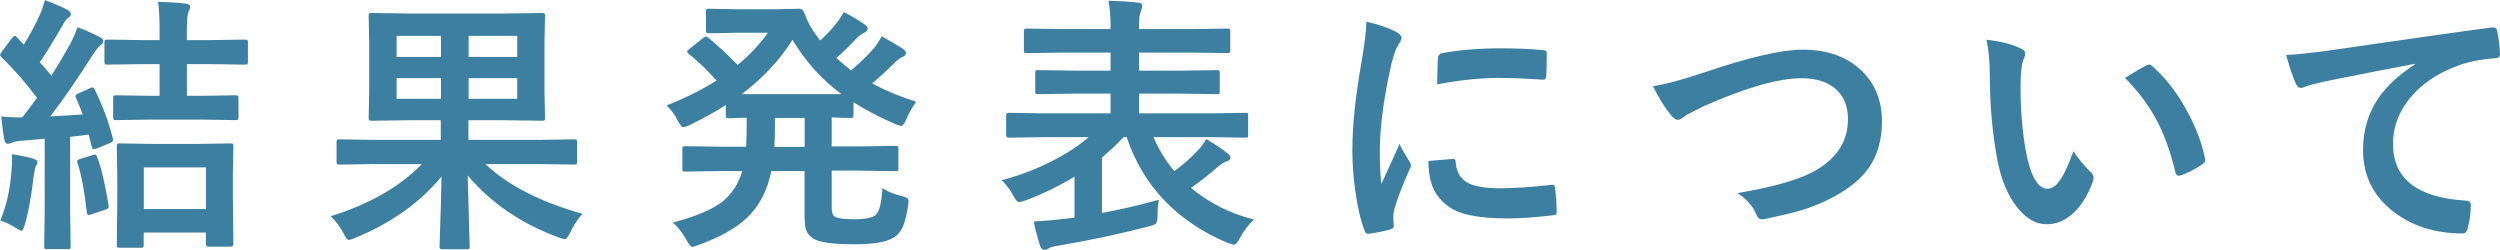
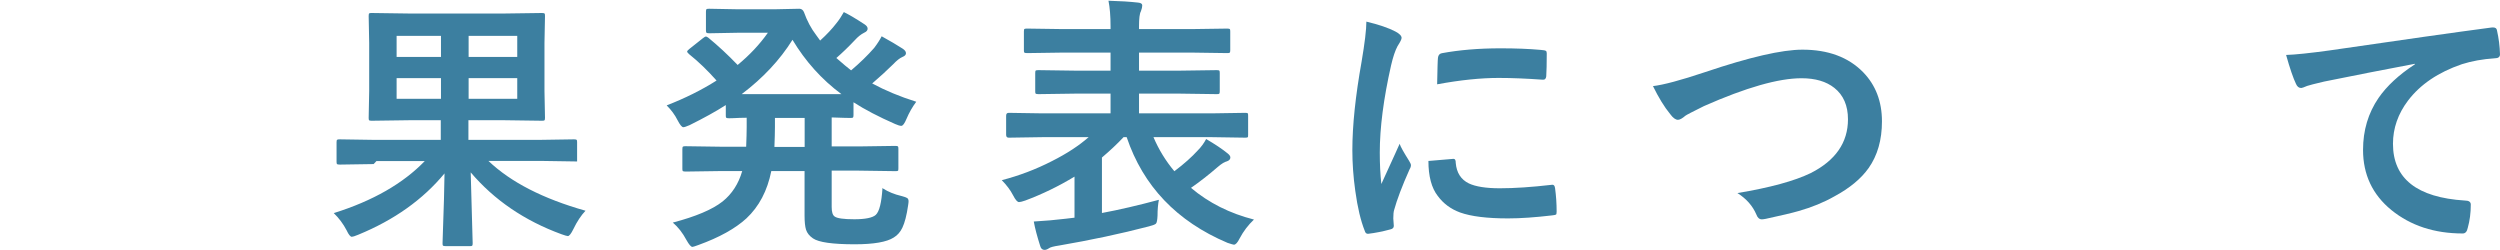
<svg xmlns="http://www.w3.org/2000/svg" id="_レイヤー_6" data-name="レイヤー_6" viewBox="0 0 240.6 24.04">
  <defs>
    <style>
      .cls-1 {
        fill: #3c7fa0;
      }
    </style>
  </defs>
-   <path class="cls-1" d="M8.72,8.47c.09-.04.16-.06.2-.06.07,0,.14.07.2.22.75,1.51,1.33,3.06,1.73,4.66.02.08.03.15.03.19,0,.11-.11.21-.32.3l-1.24.5c-.16.05-.26.08-.3.08-.08,0-.15-.08-.19-.25l-.29-1.16c-.79.11-1.39.18-1.79.22v7.12l.05,3.4c0,.14-.02.22-.05.25-.03.03-.11.04-.23.04h-1.99c-.13,0-.22-.02-.24-.05-.03-.03-.04-.11-.04-.24l.05-3.4v-6.94c-.46.05-1.18.11-2.18.19-.43.03-.76.09-.99.2-.13.07-.27.1-.39.1-.17,0-.28-.14-.33-.42-.1-.53-.2-1.27-.29-2.21.56.06,1.07.09,1.52.09.19,0,.36,0,.51-.01.49-.62.96-1.24,1.41-1.87-1.07-1.44-2.2-2.74-3.42-3.9-.08-.08-.13-.17-.13-.24,0-.04.06-.15.18-.33l.96-1.28c.12-.14.21-.22.27-.22.05,0,.12.05.2.14l.67.71c.63-1.02,1.15-1.99,1.56-2.92.19-.41.34-.87.47-1.37.96.36,1.68.67,2.16.93.23.13.34.27.34.42,0,.14-.08.25-.23.34-.16.09-.33.3-.5.62-.94,1.64-1.7,2.87-2.27,3.67.25.26.63.69,1.12,1.29.44-.66,1.04-1.67,1.8-3.02.31-.59.55-1.14.72-1.64.81.3,1.53.63,2.16.96.21.12.32.24.32.37,0,.16-.1.3-.29.42-.17.12-.44.46-.8,1.02-1.39,2.19-2.72,4.13-4.01,5.81,1.39-.07,2.43-.13,3.12-.18-.23-.62-.44-1.15-.65-1.59-.03-.08-.05-.15-.05-.19,0-.08.09-.17.28-.25l1.18-.52ZM.03,21.24c.58-1.4.94-2.98,1.07-4.74.04-.47.06-.87.06-1.19,0-.12,0-.27-.01-.47.91.14,1.57.28,2.01.42.3.09.44.19.44.3,0,.15-.04.28-.13.39-.08.13-.15.45-.22.96-.25,2.07-.54,3.63-.85,4.68-.13.41-.25.62-.34.62-.07,0-.27-.11-.6-.32-.47-.29-.95-.51-1.43-.67ZM8.91,14.92c.12-.03.2-.05.25-.05.08,0,.15.08.19.24.4,1.04.76,2.57,1.09,4.6.02.08.03.14.03.18,0,.11-.11.21-.33.29l-1.31.44c-.14.05-.25.08-.3.08-.09,0-.15-.08-.17-.25-.23-2.06-.53-3.65-.9-4.76-.03-.08-.04-.15-.04-.19,0-.07.1-.14.29-.2l1.19-.37ZM14.37,11.51l-3.2.05c-.13,0-.22-.02-.24-.05-.03-.03-.04-.11-.04-.23v-1.83c0-.14.02-.22.05-.24.03-.03.11-.04.23-.04l3.2.05h.99v-3.05h-1.64l-3.38.05c-.13,0-.22-.02-.25-.05-.03-.03-.04-.11-.04-.23v-1.85c0-.14.02-.22.05-.24.03-.03.11-.04.24-.04l3.38.05h1.64v-.76c0-1.35-.05-2.32-.15-2.93.96.03,1.84.08,2.65.18.3.03.44.13.44.29,0,.13-.05.28-.15.47-.11.26-.17.91-.17,1.94v.81h2.21l3.35-.05c.15,0,.25.02.28.05.03.03.04.11.04.23v1.85c0,.14-.02.22-.06.24-.03.03-.12.04-.25.04l-3.35-.05h-2.21v3.05h1.51l3.17-.05c.14,0,.22.02.24.05.03.03.04.11.04.23v1.83c0,.14-.02.22-.05.24-.03.03-.11.04-.23.04l-3.17-.05h-5.13ZM13.55,23.84h-2.02c-.14,0-.23-.02-.25-.05-.03-.03-.04-.11-.04-.24l.05-4.44v-2.06l-.05-2.93c0-.15.02-.25.05-.28.03-.03.11-.04.24-.04l3.08.05h4.48l3.08-.05c.14,0,.23.02.25.05.03.04.04.13.04.27l-.05,2.56v2.37l.05,4.42c0,.18-.1.27-.29.27h-2.07c-.19,0-.29-.09-.29-.27v-1.09h-5.98v1.17c0,.14-.02.22-.05.25-.03.03-.11.04-.24.04ZM13.84,16.11v4.01h5.98v-4.01h-5.98Z" />
-   <path class="cls-1" d="M35.96,15.79l-3.25.05c-.15,0-.25-.02-.28-.05-.03-.03-.04-.12-.04-.25v-1.85c0-.14.02-.22.06-.24.03-.03.12-.04.25-.04l3.25.05h6.47v-1.89h-3.07l-3.59.05c-.14,0-.22-.02-.24-.05-.03-.03-.04-.11-.04-.23l.05-2.58v-4.63l-.05-2.59c0-.14.02-.23.05-.25.03-.03.11-.04.23-.04l3.59.05h9.2l3.61-.05c.13,0,.22.02.25.05.03.03.04.11.04.24l-.05,2.59v4.63l.05,2.58c0,.14-.02.22-.05.24-.03.03-.11.04-.24.04l-3.61-.05h-3.47v1.89h6.92l3.25-.05c.13,0,.22.02.25.05.03.03.04.11.04.23v1.85c0,.14-.01.22-.04.25-.03.03-.11.05-.25.05l-3.25-.05h-5.28c2.14,2.04,5.26,3.64,9.34,4.79-.42.44-.82,1.04-1.18,1.79-.21.43-.39.65-.52.65-.08,0-.28-.06-.62-.18-3.55-1.3-6.47-3.29-8.73-5.95l.19,6.82c0,.14-.02.22-.05.24-.03.03-.11.04-.24.04h-2.29c-.15,0-.25-.02-.28-.05-.03-.03-.04-.11-.04-.23,0-.13.01-.55.04-1.26.08-2.12.13-3.94.15-5.46-2.07,2.51-4.84,4.48-8.3,5.9-.33.14-.54.2-.62.2-.14,0-.31-.21-.5-.62-.33-.63-.75-1.19-1.24-1.66,3.77-1.18,6.69-2.86,8.76-5.01h-4.65ZM38.17,5.48h4.27v-2.03h-4.27v2.03ZM38.17,9.51h4.27v-1.99h-4.27v1.99ZM49.78,3.45h-4.68v2.03h4.68v-2.03ZM49.78,9.51v-1.99h-4.68v1.99h4.68Z" />
+   <path class="cls-1" d="M35.96,15.79l-3.25.05c-.15,0-.25-.02-.28-.05-.03-.03-.04-.12-.04-.25v-1.85c0-.14.02-.22.06-.24.03-.03.12-.04.25-.04l3.25.05h6.47v-1.89h-3.07l-3.59.05c-.14,0-.22-.02-.24-.05-.03-.03-.04-.11-.04-.23l.05-2.58v-4.63l-.05-2.59c0-.14.02-.23.05-.25.03-.03.11-.04.23-.04l3.59.05h9.2l3.61-.05c.13,0,.22.02.25.05.03.03.04.11.04.24l-.05,2.59v4.63l.05,2.58c0,.14-.02.22-.05.24-.03.03-.11.04-.24.04l-3.61-.05h-3.47v1.89h6.92l3.25-.05c.13,0,.22.02.25.05.03.03.04.11.04.23v1.85l-3.25-.05h-5.28c2.14,2.04,5.26,3.64,9.34,4.79-.42.44-.82,1.04-1.18,1.79-.21.43-.39.65-.52.65-.08,0-.28-.06-.62-.18-3.55-1.3-6.47-3.29-8.73-5.95l.19,6.82c0,.14-.02.22-.05.24-.03.03-.11.04-.24.04h-2.29c-.15,0-.25-.02-.28-.05-.03-.03-.04-.11-.04-.23,0-.13.01-.55.04-1.26.08-2.12.13-3.94.15-5.46-2.07,2.51-4.84,4.48-8.3,5.9-.33.14-.54.2-.62.2-.14,0-.31-.21-.5-.62-.33-.63-.75-1.19-1.24-1.66,3.77-1.18,6.69-2.86,8.76-5.01h-4.65ZM38.17,5.48h4.27v-2.03h-4.27v2.03ZM38.17,9.51h4.27v-1.99h-4.27v1.99ZM49.78,3.45h-4.68v2.03h4.68v-2.03ZM49.78,9.51v-1.99h-4.68v1.99h4.68Z" />
  <path class="cls-1" d="M84.98,18.14c.5.32,1.09.56,1.76.72.31.08.5.15.57.2.08.06.13.16.13.3,0,.08-.01.21-.04.38-.14.98-.33,1.7-.55,2.16-.19.41-.47.74-.84.96-.67.43-1.92.65-3.75.65-2.13,0-3.47-.19-4.02-.57-.35-.24-.57-.52-.67-.84-.09-.29-.14-.74-.14-1.35v-4.29h-3.2c-.38,1.9-1.18,3.42-2.4,4.56-1.06.97-2.6,1.83-4.62,2.56-.33.12-.52.18-.57.18-.14,0-.33-.22-.57-.65-.38-.71-.82-1.27-1.32-1.69,2.2-.58,3.8-1.25,4.79-2.03.91-.73,1.54-1.71,1.89-2.93h-1.96l-3.48.05c-.15,0-.25-.02-.28-.05-.03-.03-.04-.11-.04-.23v-1.88c0-.14.02-.22.06-.24.03-.03.12-.04.25-.04l3.48.05h2.35c.03-.76.05-1.4.05-1.9v-.89c-.46,0-.88.02-1.28.04-.25,0-.39.01-.41.01-.15,0-.25-.02-.28-.05-.03-.03-.04-.11-.04-.23v-.99c-.95.61-2.11,1.25-3.48,1.93-.31.14-.52.2-.61.2-.13,0-.32-.22-.55-.67-.26-.52-.61-.99-1.05-1.43,1.78-.69,3.38-1.49,4.8-2.39-.86-.97-1.74-1.82-2.63-2.53-.13-.11-.2-.2-.2-.27,0-.04.07-.12.2-.23l1.31-1.04c.14-.11.24-.17.29-.17s.13.04.23.11c.95.78,1.89,1.65,2.83,2.63,1.15-.95,2.12-1.98,2.91-3.1h-2.91l-2.73.05c-.15,0-.24-.02-.27-.05-.03-.03-.05-.11-.05-.23v-1.8c0-.14.02-.22.06-.24.03-.03.12-.04.25-.04l2.73.05h3.59l2.36-.05c.2,0,.35.11.44.32.3.84.69,1.58,1.19,2.23.02.03.14.19.37.51.64-.58,1.16-1.14,1.56-1.66.24-.29.48-.65.72-1.08.55.27,1.22.67,2.01,1.19.19.13.28.26.28.41,0,.16-.11.29-.34.39-.3.15-.6.39-.88.7-.64.68-1.24,1.25-1.79,1.73.63.55,1.1.95,1.42,1.19.85-.72,1.59-1.44,2.22-2.16.32-.42.56-.8.72-1.12.83.46,1.5.85,2.02,1.19.21.14.32.28.32.44,0,.15-.11.27-.34.36-.26.11-.56.35-.9.71-.58.57-1.24,1.18-2.01,1.84,1.24.67,2.65,1.26,4.24,1.76-.38.51-.69,1.06-.94,1.65-.19.45-.35.67-.5.67-.13,0-.33-.06-.6-.18-1.57-.69-2.9-1.38-4-2.09v1.23c0,.14-.02.22-.05.24-.03.03-.11.04-.24.04-.02,0-.21,0-.57-.01-.38-.02-.79-.03-1.24-.04v2.79h2.63l3.5-.05c.14,0,.22.02.25.05.03.03.04.11.04.23v1.88c0,.13-.01.21-.04.23-.03.03-.11.04-.25.04l-3.5-.05h-2.63v3.5c0,.47.09.78.28.91.23.18.86.27,1.9.27s1.75-.14,2.06-.42c.35-.32.56-1.19.65-2.6ZM76.27,3.83c-1.21,1.94-2.84,3.68-4.89,5.23h9.6c-1.9-1.41-3.47-3.16-4.71-5.23ZM74.53,14.14h2.91v-2.79h-2.86v.89c0,.47-.02,1.1-.05,1.9Z" />
  <path class="cls-1" d="M100.33,13.2l-3.25.05c-.17,0-.25-.09-.25-.28v-1.83c0-.19.08-.28.25-.28l3.25.05h6.55v-1.9h-3.38l-3.55.05c-.15,0-.25-.02-.28-.05-.03-.03-.04-.11-.04-.23v-1.75c0-.14.02-.22.05-.24.04-.03.13-.04.27-.04l3.55.05h3.38v-1.74h-4.54l-3.48.05c-.15,0-.25-.02-.28-.05-.03-.03-.04-.11-.04-.23v-1.8c0-.14.02-.22.05-.24.04-.03.13-.04.27-.04l3.48.05h4.54v-.25c0-1.01-.07-1.83-.2-2.48,1.12.03,2.07.09,2.86.18.26.03.39.11.39.27,0,.14-.04.33-.13.57-.12.2-.18.68-.18,1.43v.28h4.99l3.5-.05c.14,0,.22.02.25.05.03.03.04.11.04.23v1.8c0,.14-.02.22-.05.24-.03.03-.11.04-.24.04l-3.5-.05h-4.99v1.74h3.9l3.58-.05c.14,0,.23.02.25.05.03.03.04.11.04.23v1.75c0,.14-.02.22-.05.24-.03.03-.11.04-.24.04l-3.58-.05h-3.9v1.9h6.98l3.25-.05c.14,0,.22.02.24.05.02.03.03.1.03.23v1.83c0,.14-.01.22-.04.24s-.1.04-.23.04l-3.25-.05h-5.59c.51,1.2,1.18,2.29,2.01,3.28.94-.71,1.69-1.38,2.26-2.01.32-.32.59-.69.8-1.09.87.51,1.56.97,2.06,1.38.18.14.27.27.27.39,0,.18-.11.3-.34.38-.21.05-.5.22-.85.52-.89.77-1.76,1.45-2.6,2.03,1.72,1.45,3.74,2.46,6.06,3.05-.55.52-1.01,1.12-1.38,1.82-.2.4-.38.6-.55.6-.05,0-.26-.06-.62-.18-4.88-2.07-8.11-5.46-9.7-10.17h-.3c-.6.64-1.29,1.29-2.08,1.96v5.34c1.67-.31,3.5-.74,5.48-1.27-.08.42-.13.93-.13,1.54-.02.42-.07.67-.15.75-.07.08-.3.17-.69.27-2.72.71-5.6,1.32-8.63,1.84-.54.08-.87.17-.99.27-.15.1-.29.15-.41.15-.21,0-.35-.12-.42-.37-.29-.91-.5-1.69-.62-2.36,1.07-.06,2.09-.15,3.08-.27l.84-.1v-3.95c-1.52.92-3.1,1.69-4.74,2.3-.29.1-.49.15-.6.15-.16,0-.35-.22-.57-.65-.26-.51-.63-.99-1.09-1.46,1.67-.43,3.28-1.04,4.84-1.84,1.41-.71,2.59-1.48,3.52-2.3h-4.43Z" />
  <path class="cls-1" d="M131.5,2.08c1.21.29,2.14.61,2.79.95.4.21.6.42.6.62,0,.13-.13.39-.39.79-.22.41-.43,1.02-.62,1.84-.73,3.22-1.09,6.03-1.09,8.4,0,1.11.05,2.12.15,3.03,1.18-2.57,1.76-3.86,1.76-3.87.09.28.4.83.91,1.64.12.2.18.33.18.39,0,.14-.04.28-.13.42-.73,1.63-1.22,2.94-1.49,3.92-.05.16-.08.43-.08.81l.05.72c0,.18-.11.29-.34.34-.74.2-1.44.34-2.12.42h-.05c-.14,0-.24-.1-.29-.29-.38-.95-.69-2.23-.91-3.85-.19-1.35-.28-2.65-.28-3.9,0-2.39.3-5.23.89-8.53.3-1.78.46-3.07.46-3.87ZM137.49,15.49l2.36-.2h.05c.14,0,.2.13.2.39.08.94.5,1.6,1.26,1.97.65.31,1.65.47,2.98.47,1.41,0,3.07-.11,4.96-.33.06,0,.1-.01.11-.01.14,0,.22.11.25.34.1.73.15,1.47.15,2.23,0,.17-.02.27-.06.3-.05.03-.18.06-.38.08-1.62.19-3.03.29-4.24.29-2.01,0-3.55-.19-4.61-.57-.9-.33-1.61-.86-2.15-1.59-.6-.77-.9-1.9-.9-3.38ZM138.31,8.11c.03-1.49.05-2.34.08-2.55.03-.25.15-.4.37-.44,1.68-.31,3.56-.47,5.65-.47,1.47,0,2.75.05,3.85.15.28.02.45.05.52.1.05.03.08.11.08.24,0,.99-.02,1.73-.05,2.21-.03.21-.12.32-.28.32h-.06c-1.56-.11-2.97-.17-4.24-.17-1.71,0-3.68.2-5.9.61Z" />
  <path class="cls-1" d="M159.06,8.29c1.03-.12,2.71-.57,5.04-1.35,4.27-1.44,7.39-2.16,9.37-2.16,2.47,0,4.41.72,5.83,2.16,1.21,1.24,1.82,2.82,1.82,4.74,0,1.79-.43,3.28-1.28,4.49-.73,1.03-1.83,1.94-3.3,2.73-1.02.58-2.17,1.05-3.44,1.41-.62.18-1.67.43-3.16.75-.16.03-.29.05-.38.05-.24,0-.42-.16-.53-.47-.35-.82-.95-1.51-1.82-2.06,3.13-.52,5.48-1.16,7.05-1.92,2.39-1.21,3.59-2.94,3.59-5.18,0-1.32-.44-2.33-1.31-3.02-.78-.62-1.83-.93-3.16-.93-2.21,0-5.34.89-9.39,2.68-1.09.54-1.69.85-1.79.93-.3.26-.54.39-.71.39-.23,0-.48-.18-.75-.55-.57-.69-1.12-1.6-1.66-2.7Z" />
-   <path class="cls-1" d="M191.19,3.82c1.41.17,2.51.45,3.3.85.28.13.42.28.42.47,0,.15-.07.39-.22.72-.15.47-.23,1.32-.23,2.55,0,2.16.16,4.13.47,5.93.45,2.55,1.16,3.82,2.13,3.82.44,0,.86-.3,1.26-.91.36-.54.77-1.44,1.23-2.7.44.69.99,1.36,1.66,2.01.18.16.27.35.27.56,0,.12-.03.25-.08.41-.53,1.4-1.21,2.45-2.06,3.15-.72.6-1.51.9-2.36.9-1.15,0-2.19-.66-3.11-1.98-.86-1.24-1.44-2.83-1.75-4.8-.42-2.47-.62-4.99-.62-7.57,0-1.31-.11-2.45-.32-3.4ZM204.51,7.5c.85-.54,1.54-.94,2.04-1.19.14-.07.24-.1.29-.1.08,0,.18.05.28.15,1.28,1.11,2.4,2.55,3.36,4.32.85,1.55,1.43,3.08,1.73,4.58.02.06.03.11.03.15,0,.15-.1.29-.3.42-.76.49-1.44.84-2.03,1.04-.08.03-.16.04-.23.04-.17,0-.28-.11-.32-.33-.48-2.04-1.12-3.78-1.92-5.23-.75-1.35-1.72-2.63-2.93-3.85Z" />
  <path class="cls-1" d="M220.01,5.29c.92-.03,2.3-.18,4.14-.43,7-1.02,12.2-1.76,15.62-2.21.06,0,.11-.01.15-.01.24,0,.37.1.39.29.17.75.27,1.52.29,2.3,0,.25-.17.38-.5.38-1.18.08-2.23.27-3.17.57-2.28.78-4,1.95-5.18,3.5-.96,1.27-1.45,2.66-1.45,4.16,0,3.35,2.31,5.17,6.92,5.46.38,0,.57.13.57.39,0,.81-.1,1.56-.29,2.23-.07.36-.23.55-.48.55-2.73,0-5.02-.75-6.88-2.26-1.81-1.48-2.72-3.41-2.72-5.78,0-1.89.5-3.55,1.49-5,.8-1.16,1.97-2.24,3.5-3.24v-.05c-3.06.58-5.98,1.15-8.73,1.71-.9.21-1.44.35-1.64.42-.32.14-.51.2-.57.2-.22,0-.39-.13-.5-.39-.27-.56-.59-1.49-.96-2.81Z" />
</svg>